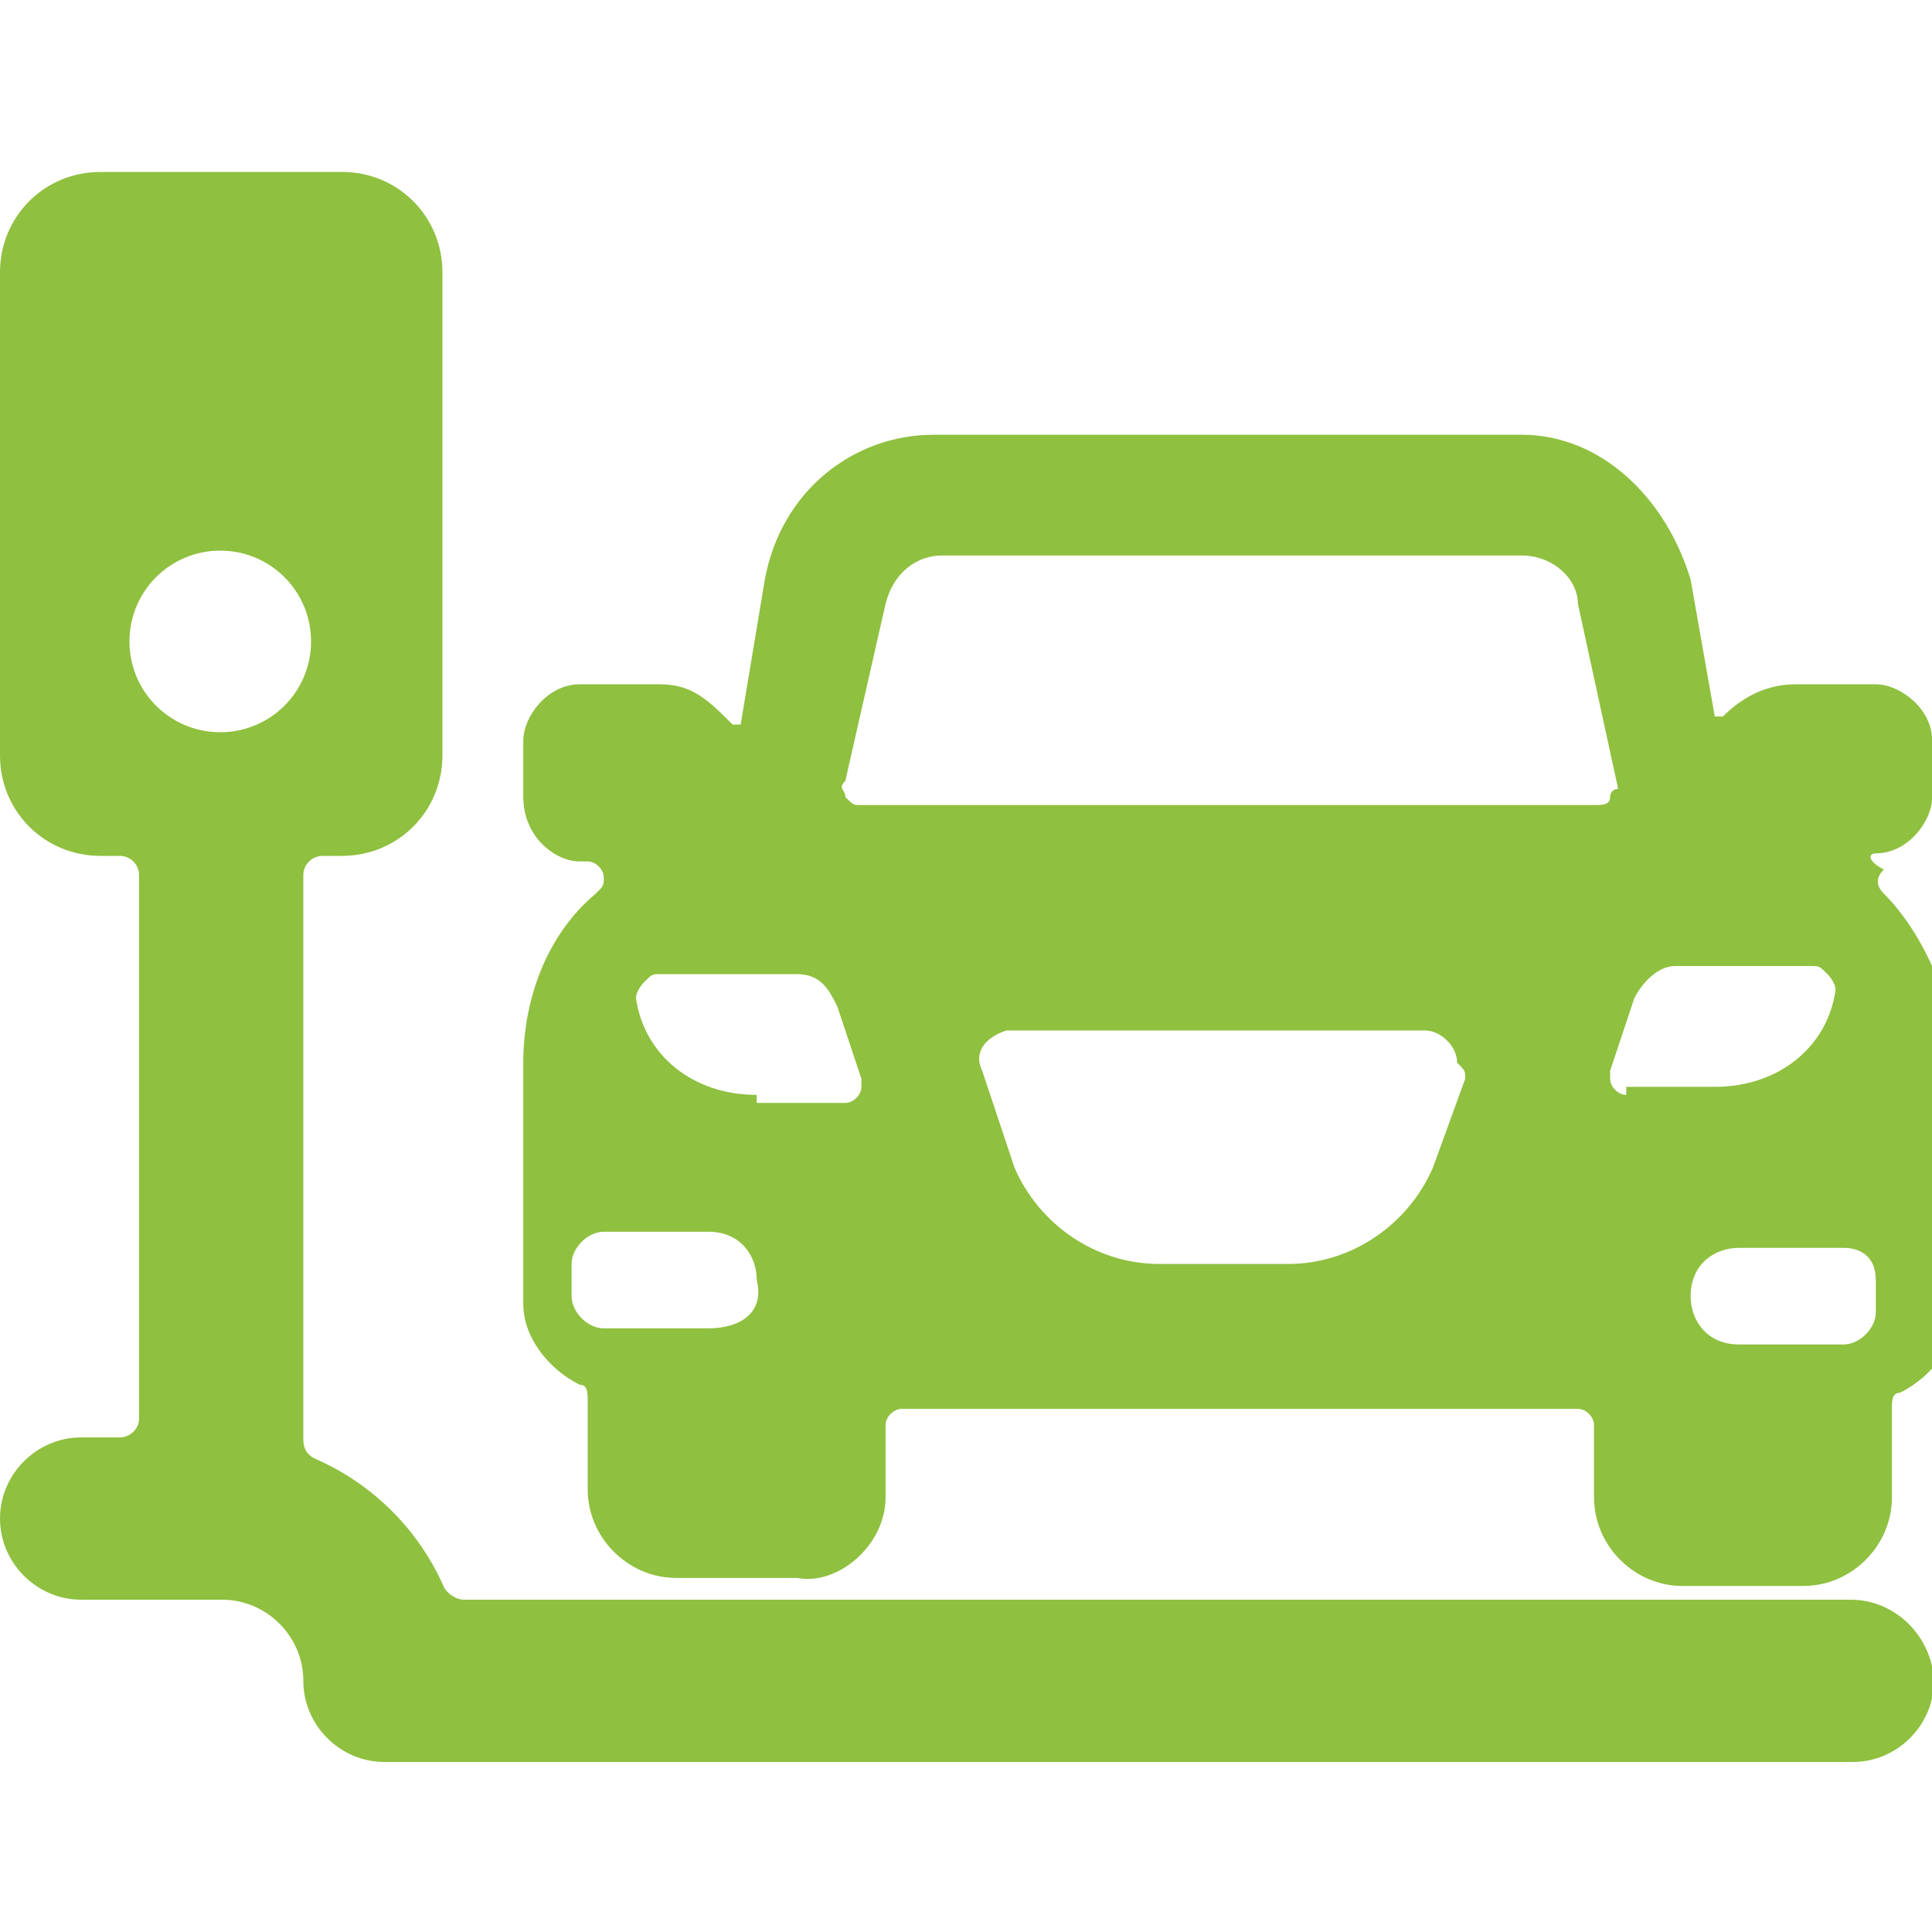
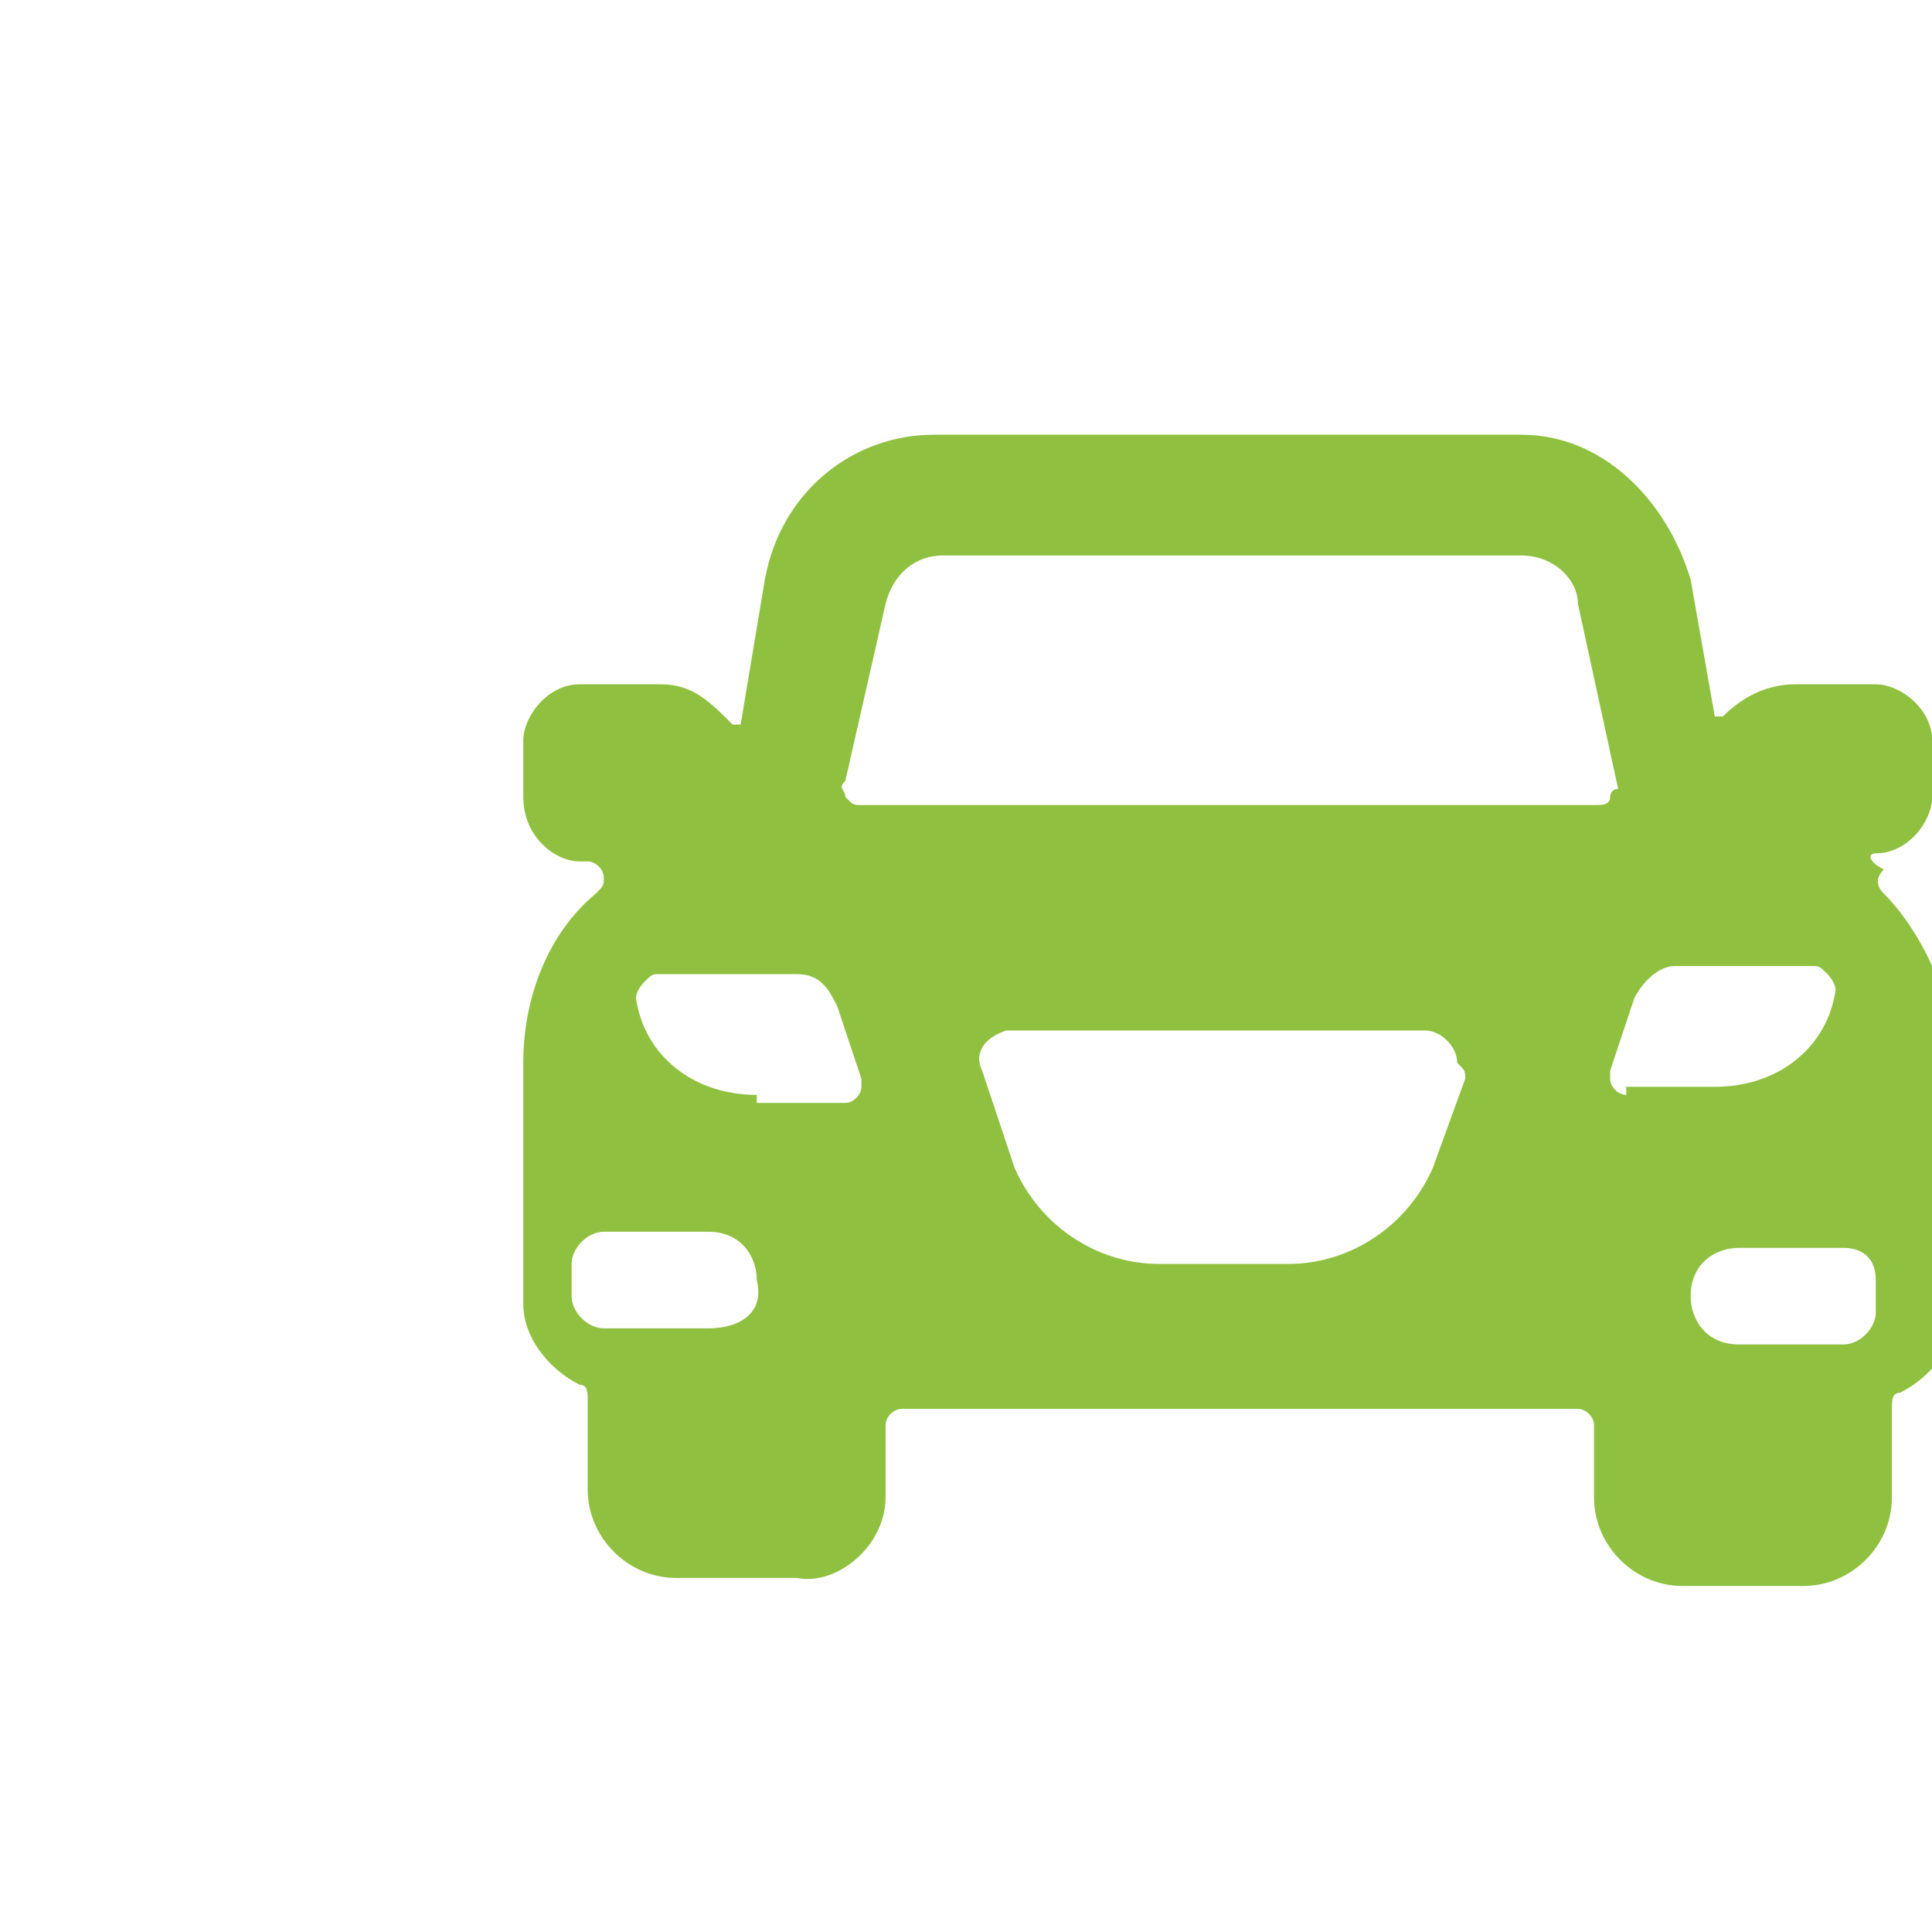
<svg xmlns="http://www.w3.org/2000/svg" enable-background="new 0 0 100 100" viewBox="0 0 100 100">
  <path d="m23.3 10.6c.4 0 .7-.4.7-.7v-.7c0-.4-.4-.7-.7-.7h-1c-.4 0-.7.2-.9.4h-.1l-.3-1.7c-.3-1-1.1-1.8-2.1-1.8h-7.3c-1 0-1.9.7-2.1 1.8l-.3 1.8h-.1c-.3-.3-.5-.5-.9-.5h-1c-.4 0-.7.4-.7.7v.7c0 .5.4.8.7.8h.1c.1 0 .2.1.2.2s0 .1-.1.2c-.6.5-.9 1.3-.9 2.1v3c0 .4.3.8.7 1 .1 0 .1.1.1.2v1.1c0 .6.5 1.1 1.1 1.1h1.5c.5.1 1.1-.4 1.1-1v-.9c0-.1.1-.2.2-.2h8.4c.1 0 .2.1.2.2v.9c0 .6.5 1.1 1.1 1.1h1.5c.6 0 1.1-.5 1.1-1.1v-1.1c0-.1 0-.2.1-.2.4-.2.7-.6.7-1v-3c0-.8-.4-1.7-.9-2.2-.1-.1-.1-.2 0-.3-.2-.1-.2-.2-.1-.2zm-14.5 5.9h-1.3c-.2 0-.4-.2-.4-.4v-.4c0-.2.2-.4.4-.4h1.3c.4 0 .6.3.6.6.1.4-.2.6-.6.6zm9.4-3.1-.4 1.1c-.3.7-1 1.2-1.8 1.2h-1.6c-.8 0-1.5-.5-1.8-1.2l-.4-1.2c-.1-.2 0-.4.3-.5h.1 5.1c.2 0 .4.2.4.4.1.1.1.1.1.2zm1.8-3.5c0 .1-.1.1-.2.1h-9.1c-.1 0-.1 0-.2-.1 0-.1-.1-.1 0-.2l.5-2.2c.1-.4.4-.6.7-.6h7.2c.4 0 .7.3.7.6l.5 2.3c-.1 0-.1.1-.1.1zm.2 3.7c-.1 0-.2-.1-.2-.2 0 0 0 0 0-.1l.3-.9c.1-.2.3-.4.5-.4h1.7c.1 0 .1 0 .2.1 0 0 .1.1.1.2-.1.7-.7 1.2-1.5 1.2h-1.1zm3.1 2.3v.4c0 .2-.2.4-.4.4h-1.3c-.4 0-.6-.3-.6-.6 0-.4.3-.6.6-.6h1.3c.2 0 .4.1.4.4zm-13.9-2.3c-.8 0-1.4-.5-1.5-1.2 0-.1.1-.2.1-.2.1-.1.1-.1.2-.1h1.7c.3 0 .4.2.5.4l.3.9v.1c0 .1-.1.2-.2.2h-1.1z" fill="#8fc03f" transform="scale(4.167)" />
-   <path d="m95.8 82.8h-1-16.7-29.1-16.7-1.9-6.4c-.4 0-.8-.3-1-.6-1.3-3-3.7-5.4-6.7-6.7-.4-.2-.6-.5-.6-1v-29.2c0-.6.5-1 1-1h1c2.9 0 5.2-2.3 5.2-5.2v-25c0-2.9-2.3-5.2-5.2-5.2h-12.5c-2.9 0-5.2 2.3-5.2 5.2v25c0 2.9 2.3 5.2 5.2 5.2h1c.6 0 1 .5 1 1v28.1c0 .6-.5 1-1 1h-2c-2.3 0-4.2 1.9-4.2 4.2s1.9 4.2 4.2 4.2h7.3c2.3 0 4.2 1.9 4.2 4.2s1.9 4.2 4.2 4.2h76c2.3 0 4.2-1.9 4.2-4.2-.1-2.3-2-4.2-4.3-4.2zm-84.4-44.9c-2.6 0-4.7-2.1-4.7-4.7s2.1-4.7 4.7-4.7 4.7 2.1 4.7 4.7-2.1 4.7-4.7 4.7z" fill="#8fc03f" />
</svg>